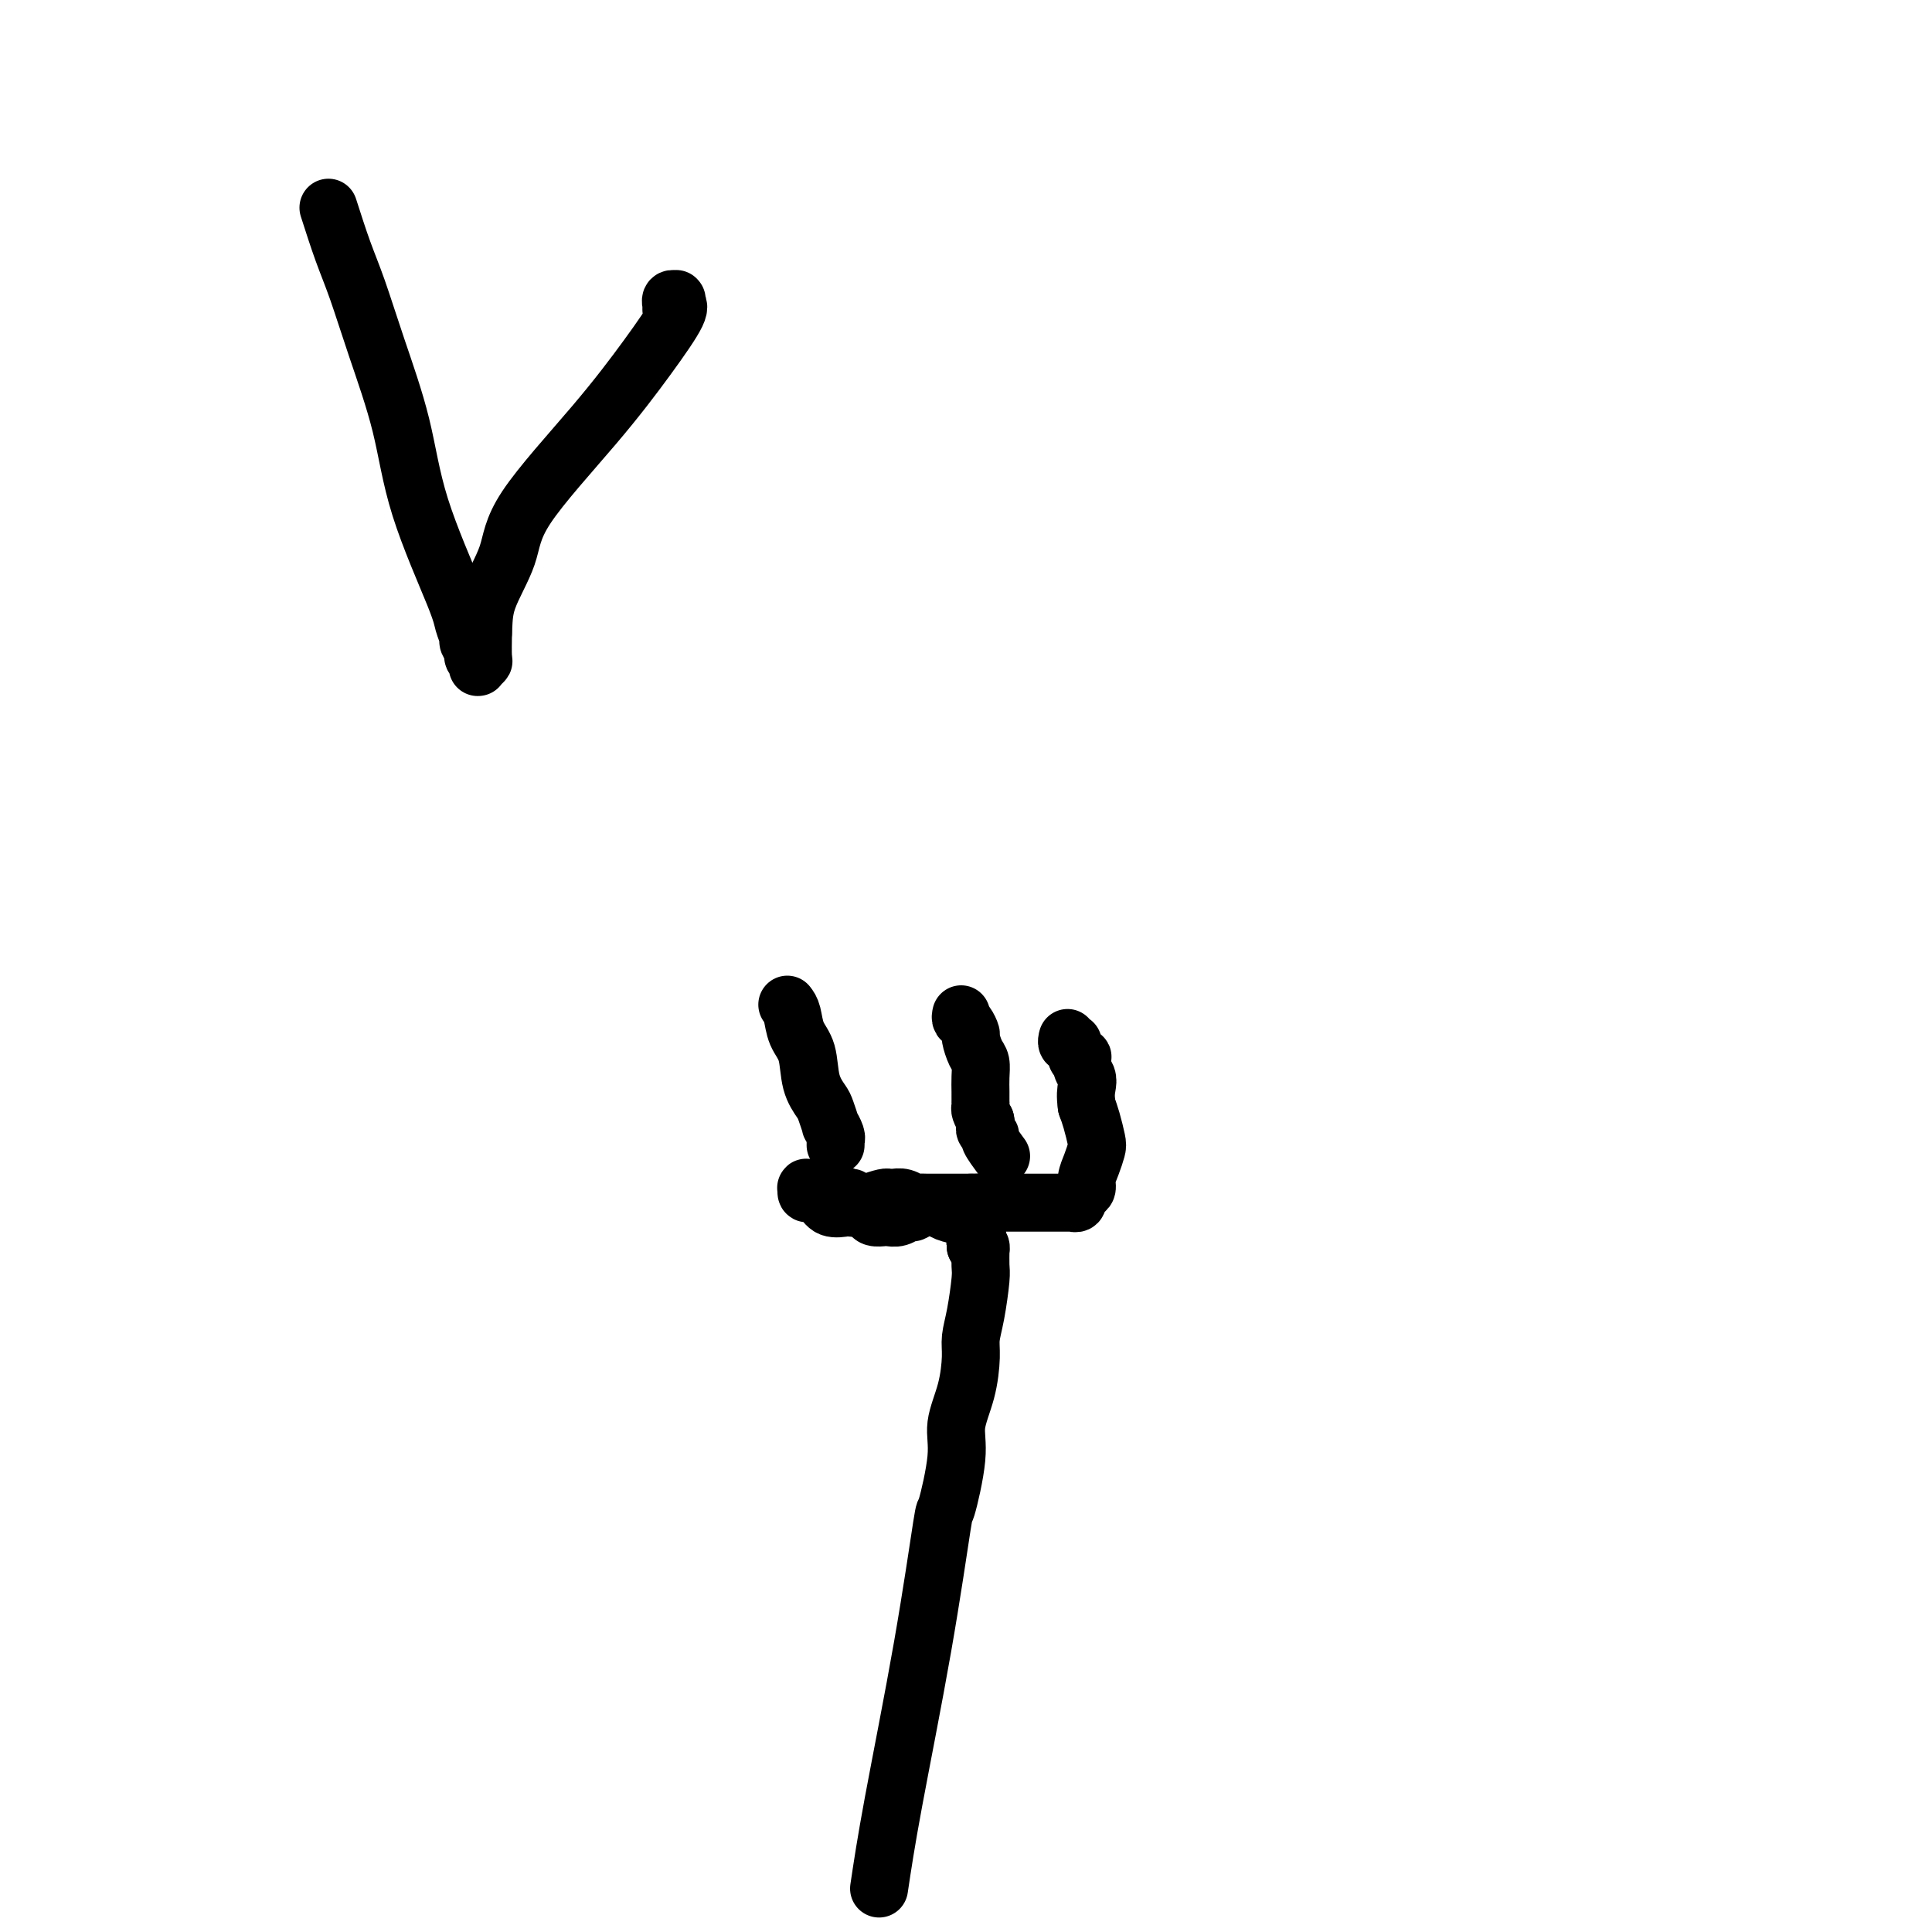
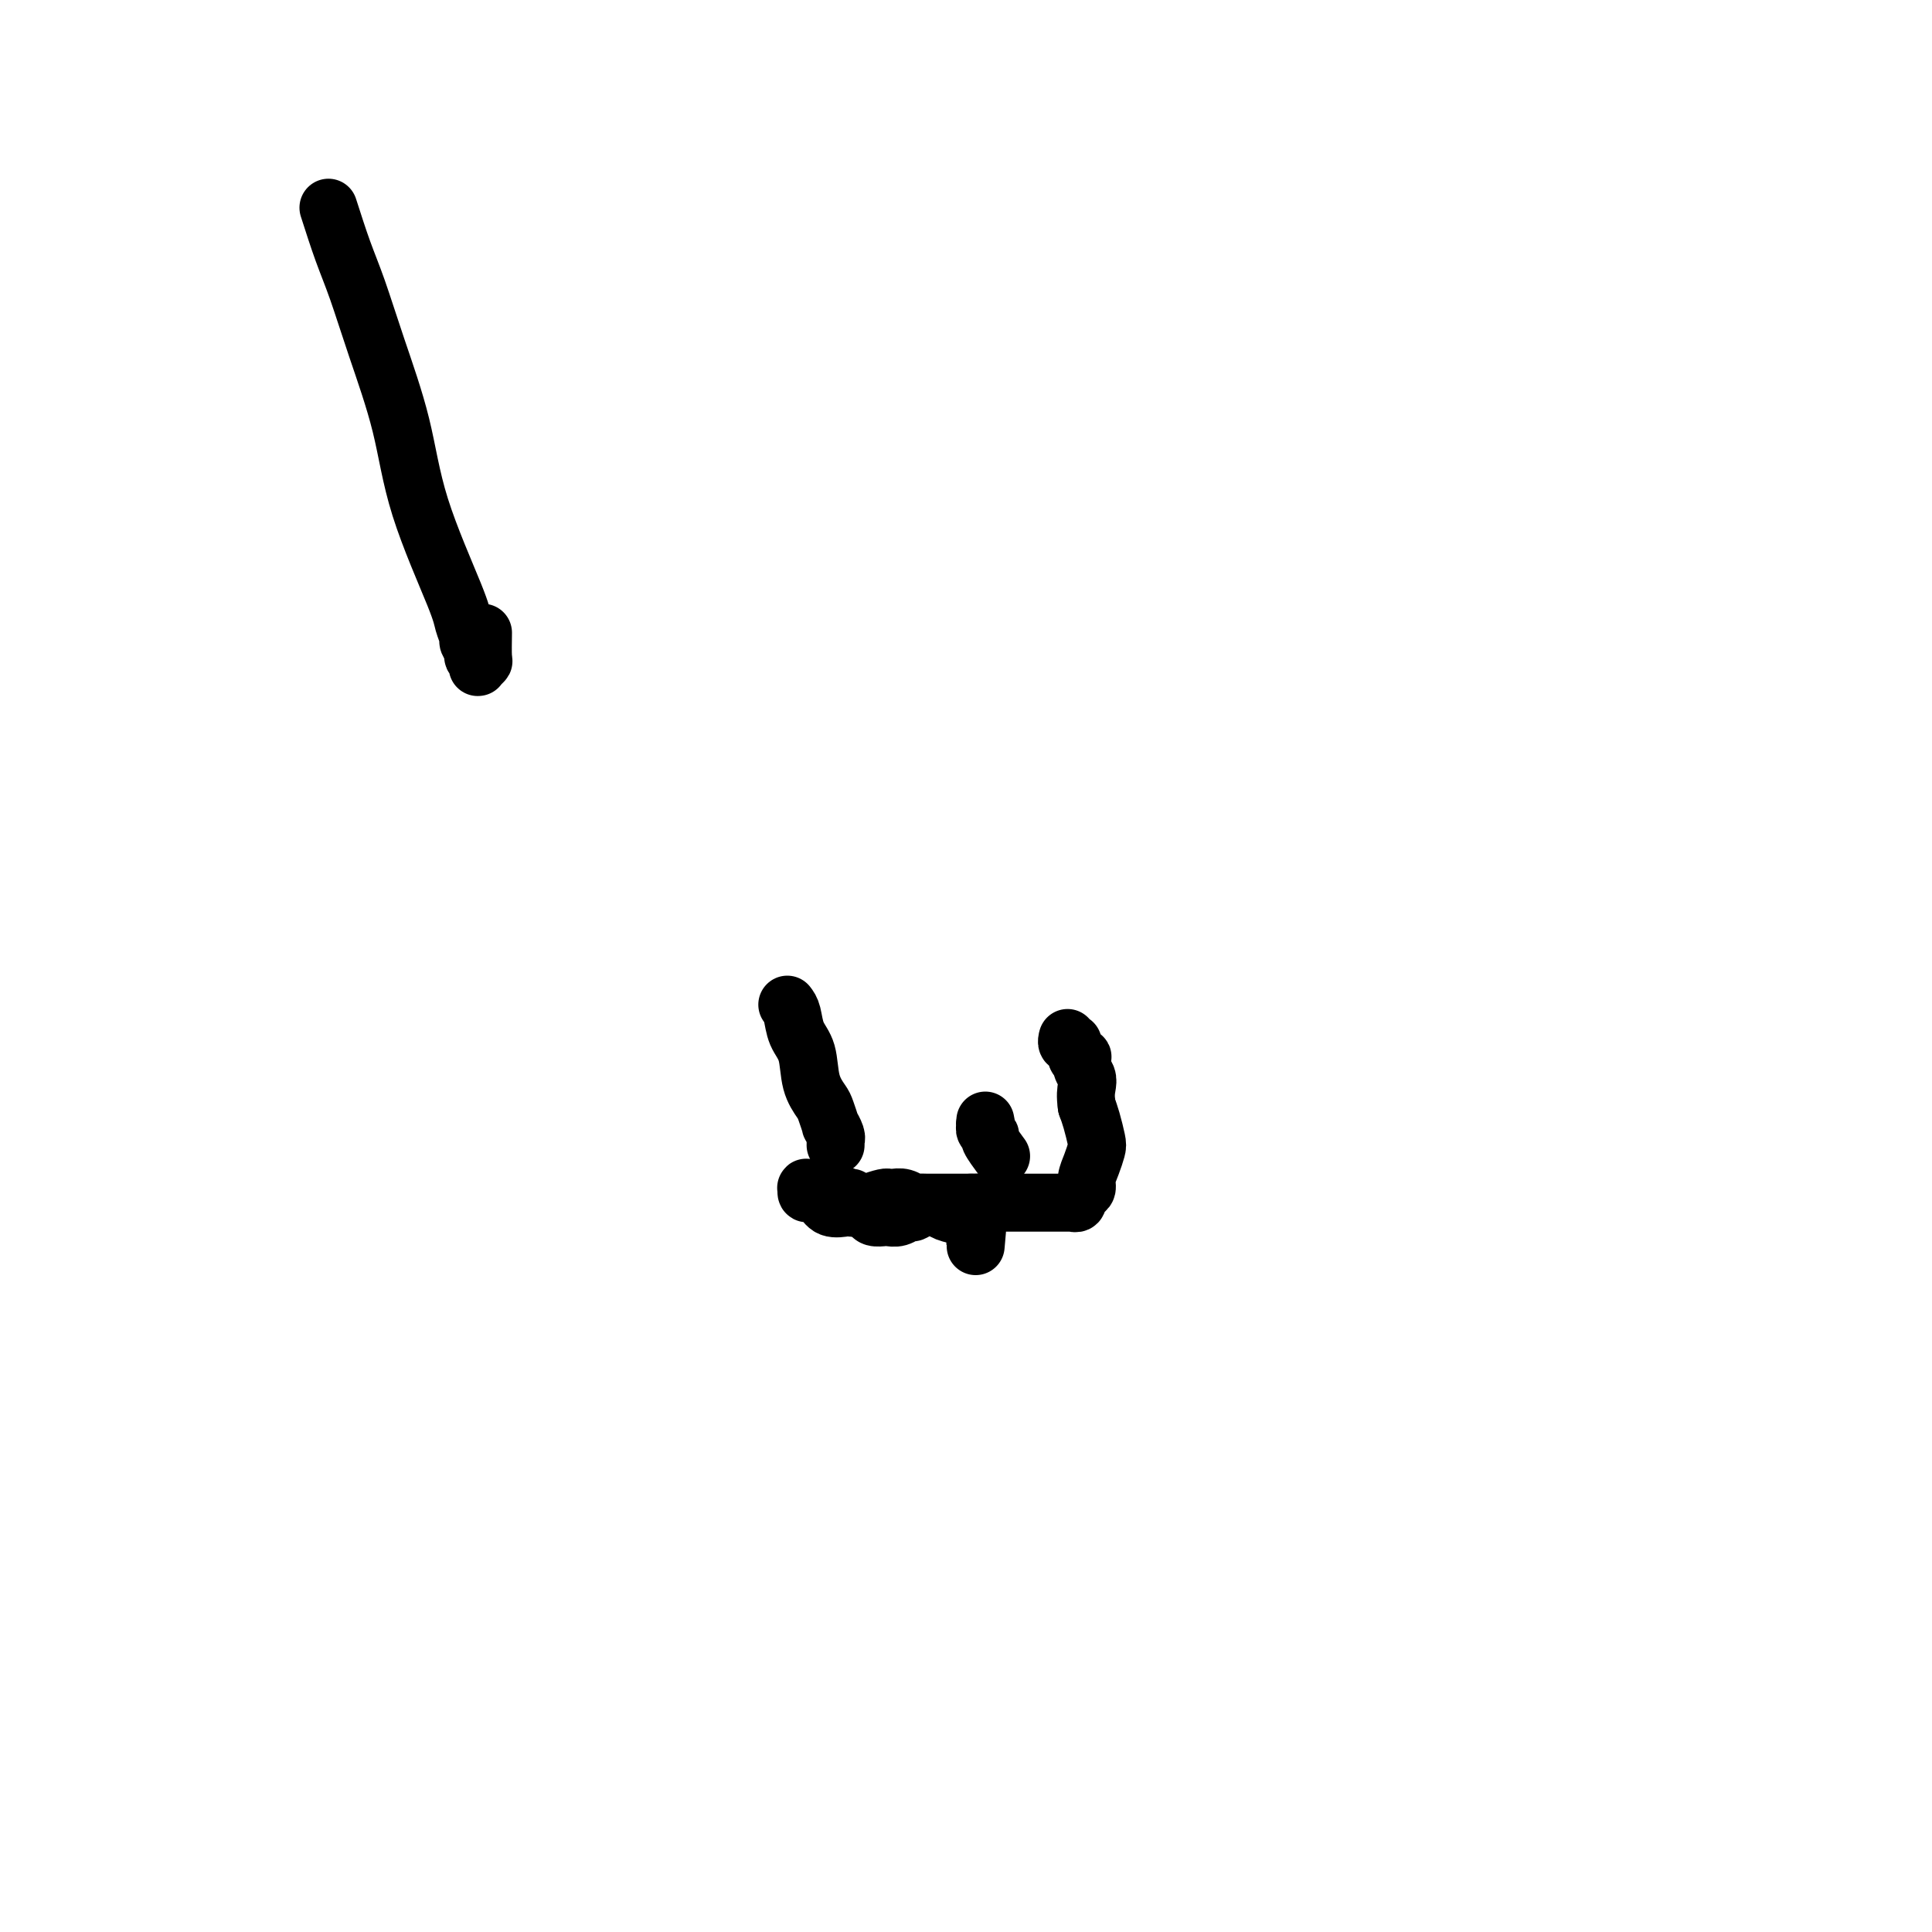
<svg xmlns="http://www.w3.org/2000/svg" viewBox="0 0 400 400" version="1.1">
  <g fill="none" stroke="#000000" stroke-width="12" stroke-linecap="round" stroke-linejoin="round">
-     <path d="M182,391c0.706,-4.728 1.413,-9.457 3,-18c1.587,-8.543 4.056,-20.901 6,-32c1.944,-11.099 3.365,-20.938 4,-25c0.635,-4.062 0.486,-2.348 1,-4c0.514,-1.652 1.692,-6.671 2,-10c0.308,-3.329 -0.255,-4.967 0,-7c0.255,-2.033 1.326,-4.460 2,-7c0.674,-2.540 0.951,-5.193 1,-7c0.049,-1.807 -0.130,-2.769 0,-4c0.130,-1.231 0.571,-2.731 1,-5c0.429,-2.269 0.848,-5.305 1,-7c0.152,-1.695 0.038,-2.048 0,-3c-0.038,-0.952 0.000,-2.503 0,-3c-0.000,-0.497 -0.038,0.058 0,0c0.038,-0.058 0.154,-0.731 0,-1c-0.154,-0.269 -0.577,-0.135 -1,0" />
    <path d="M202,258c0.619,-6.909 0.166,-2.181 0,-1c-0.166,1.181 -0.045,-1.187 0,-2c0.045,-0.813 0.013,-0.073 0,0c-0.013,0.073 -0.007,-0.520 0,-1c0.007,-0.480 0.016,-0.847 0,-1c-0.016,-0.153 -0.056,-0.094 0,0c0.056,0.094 0.207,0.221 0,0c-0.207,-0.221 -0.774,-0.791 -1,-1c-0.226,-0.209 -0.112,-0.056 0,0c0.112,0.056 0.223,0.015 0,0c-0.223,-0.015 -0.778,-0.004 -1,0c-0.222,0.004 -0.111,0.002 0,0" />
    <path d="M200,252c0.000,0.000 0.100,0.100 0.1,0.1" />
    <path d="M200,252c-1.540,-0.318 -3.080,-0.636 -4,-1c-0.920,-0.364 -1.219,-0.773 -2,-1c-0.781,-0.227 -2.045,-0.271 -3,0c-0.955,0.271 -1.603,0.857 -2,1c-0.397,0.143 -0.544,-0.157 -1,0c-0.456,0.157 -1.221,0.771 -2,1c-0.779,0.229 -1.572,0.072 -2,0c-0.428,-0.072 -0.492,-0.058 -1,0c-0.508,0.058 -1.459,0.159 -2,0c-0.541,-0.159 -0.670,-0.577 -1,-1c-0.330,-0.423 -0.859,-0.849 -1,-1c-0.141,-0.151 0.107,-0.027 0,0c-0.107,0.027 -0.568,-0.044 -1,0c-0.432,0.044 -0.834,0.204 -1,0c-0.166,-0.204 -0.094,-0.772 0,-1c0.094,-0.228 0.211,-0.118 0,0c-0.211,0.118 -0.749,0.243 -1,0c-0.251,-0.243 -0.214,-0.852 0,-1c0.214,-0.148 0.604,0.167 0,0c-0.604,-0.167 -2.201,-0.814 -3,-1c-0.799,-0.186 -0.800,0.090 -1,0c-0.200,-0.090 -0.600,-0.545 -1,-1" />
    <path d="M171,246c-1.789,-0.928 -1.263,-0.249 -1,0c0.263,0.249 0.263,0.067 0,0c-0.263,-0.067 -0.787,-0.018 -1,0c-0.213,0.018 -0.113,0.005 0,0c0.113,-0.005 0.241,-0.002 0,0c-0.241,0.002 -0.850,0.005 -1,0c-0.150,-0.005 0.158,-0.016 0,0c-0.158,0.016 -0.782,0.059 -1,0c-0.218,-0.059 -0.029,-0.218 0,0c0.029,0.218 -0.101,0.815 0,1c0.101,0.185 0.432,-0.042 1,0c0.568,0.042 1.374,0.352 2,1c0.626,0.648 1.073,1.635 2,2c0.927,0.365 2.336,0.108 3,0c0.664,-0.108 0.584,-0.068 1,0c0.416,0.068 1.329,0.162 2,0c0.671,-0.162 1.100,-0.580 2,-1c0.900,-0.420 2.273,-0.841 3,-1c0.727,-0.159 0.810,-0.057 1,0c0.190,0.057 0.488,0.068 1,0c0.512,-0.068 1.239,-0.214 2,0c0.761,0.214 1.555,0.789 2,1c0.445,0.211 0.541,0.056 1,0c0.459,-0.056 1.280,-0.015 2,0c0.720,0.015 1.337,0.004 2,0c0.663,-0.004 1.371,-0.001 2,0c0.629,0.001 1.180,0.000 2,0c0.820,-0.000 1.910,-0.000 3,0" />
    <path d="M201,249c4.771,-0.155 2.199,-0.041 2,0c-0.199,0.041 1.974,0.011 3,0c1.026,-0.011 0.904,-0.003 1,0c0.096,0.003 0.409,0.001 1,0c0.591,-0.001 1.459,-0.000 2,0c0.541,0.000 0.755,0.000 1,0c0.245,-0.000 0.521,-0.000 1,0c0.479,0.000 1.162,0.000 2,0c0.838,-0.000 1.831,-0.000 2,0c0.169,0.000 -0.487,0.000 0,0c0.487,-0.000 2.117,-0.000 3,0c0.883,0.000 1.020,0.000 1,0c-0.020,-0.000 -0.198,-0.000 0,0c0.198,0.000 0.771,0.000 1,0c0.229,-0.000 0.113,-0.000 0,0c-0.113,0.000 -0.223,0.001 0,0c0.223,-0.001 0.778,-0.004 1,0c0.222,0.004 0.111,0.016 0,0c-0.111,-0.016 -0.223,-0.060 0,0c0.223,0.060 0.782,0.224 1,0c0.218,-0.224 0.096,-0.836 0,-1c-0.096,-0.164 -0.167,0.119 0,0c0.167,-0.119 0.570,-0.641 1,-1c0.430,-0.359 0.887,-0.556 1,-1c0.113,-0.444 -0.116,-1.137 0,-2c0.116,-0.863 0.578,-1.897 1,-3c0.422,-1.103 0.804,-2.275 1,-3c0.196,-0.725 0.207,-1.003 0,-2c-0.207,-0.997 -0.630,-2.713 -1,-4c-0.370,-1.287 -0.685,-2.143 -1,-3" />
    <path d="M225,229c-0.325,-2.201 -0.139,-3.203 0,-4c0.139,-0.797 0.230,-1.389 0,-2c-0.230,-0.611 -0.780,-1.239 -1,-2c-0.220,-0.761 -0.111,-1.653 0,-2c0.111,-0.347 0.222,-0.148 0,0c-0.222,0.148 -0.778,0.246 -1,0c-0.222,-0.246 -0.111,-0.837 0,-1c0.111,-0.163 0.222,0.101 0,0c-0.222,-0.101 -0.777,-0.567 -1,-1c-0.223,-0.433 -0.112,-0.834 0,-1c0.112,-0.166 0.226,-0.097 0,0c-0.226,0.097 -0.793,0.222 -1,0c-0.207,-0.222 -0.056,-0.792 0,-1c0.056,-0.208 0.015,-0.056 0,0c-0.015,0.056 -0.004,0.015 0,0c0.004,-0.015 0.001,-0.004 0,0c-0.001,0.004 -0.000,0.001 0,0c0.000,-0.001 0.000,-0.000 0,0c-0.000,0.000 -0.000,0.000 0,0" />
-     <path d="M199,210c-0.081,0.368 -0.163,0.735 0,1c0.163,0.265 0.569,0.426 1,1c0.431,0.574 0.886,1.560 1,2c0.114,0.440 -0.113,0.334 0,1c0.113,0.666 0.566,2.106 1,3c0.434,0.894 0.848,1.244 1,2c0.152,0.756 0.041,1.919 0,3c-0.041,1.081 -0.012,2.082 0,3c0.012,0.918 0.006,1.754 0,2c-0.006,0.246 -0.012,-0.099 0,0c0.012,0.099 0.042,0.642 0,1c-0.042,0.358 -0.155,0.531 0,1c0.155,0.469 0.577,1.235 1,2" />
    <path d="M204,232c0.769,3.642 0.190,1.747 0,1c-0.190,-0.747 0.009,-0.347 0,0c-0.009,0.347 -0.226,0.640 0,1c0.226,0.360 0.896,0.787 1,1c0.104,0.213 -0.357,0.211 0,1c0.357,0.789 1.530,2.368 2,3c0.470,0.632 0.235,0.316 0,0" />
    <path d="M163,208c0.366,0.473 0.732,0.946 1,2c0.268,1.054 0.439,2.689 1,4c0.561,1.311 1.513,2.296 2,4c0.487,1.704 0.508,4.125 1,6c0.492,1.875 1.456,3.202 2,4c0.544,0.798 0.668,1.065 1,2c0.332,0.935 0.874,2.537 1,3c0.126,0.463 -0.162,-0.212 0,0c0.162,0.212 0.776,1.311 1,2c0.224,0.689 0.060,0.969 0,1c-0.060,0.031 -0.016,-0.188 0,0c0.016,0.188 0.004,0.782 0,1c-0.004,0.218 -0.001,0.058 0,0c0.001,-0.058 0.000,-0.016 0,0c-0.000,0.016 -0.000,0.004 0,0c0.000,-0.004 0.000,-0.001 0,0c-0.000,0.001 -0.000,0.000 0,0c0.000,-0.000 0.000,-0.000 0,0" />
    <path d="M68,43c1.014,3.159 2.028,6.319 3,9c0.972,2.681 1.903,4.885 3,8c1.097,3.115 2.359,7.141 4,12c1.641,4.859 3.659,10.553 5,16c1.341,5.447 2.004,10.649 4,17c1.996,6.351 5.323,13.852 7,18c1.677,4.148 1.702,4.944 2,6c0.298,1.056 0.868,2.373 1,3c0.132,0.627 -0.175,0.564 0,1c0.175,0.436 0.831,1.371 1,2c0.169,0.629 -0.151,0.952 0,1c0.151,0.048 0.773,-0.180 1,0c0.227,0.180 0.061,0.766 0,1c-0.061,0.234 -0.016,0.115 0,0c0.016,-0.115 0.003,-0.226 0,0c-0.003,0.226 0.003,0.789 0,1c-0.003,0.211 -0.015,0.071 0,0c0.015,-0.071 0.056,-0.071 0,0c-0.056,0.071 -0.211,0.215 0,0c0.211,-0.215 0.788,-0.789 1,-1c0.212,-0.211 0.061,-0.060 0,-1c-0.061,-0.940 -0.030,-2.970 0,-5" />
-     <path d="M100,131c0.153,-2.224 0.037,-4.285 1,-7c0.963,-2.715 3.005,-6.082 4,-9c0.995,-2.918 0.942,-5.385 4,-10c3.058,-4.615 9.226,-11.379 14,-17c4.774,-5.621 8.155,-10.098 11,-14c2.845,-3.902 5.155,-7.228 6,-9c0.845,-1.772 0.226,-1.992 0,-2c-0.226,-0.008 -0.060,0.194 0,0c0.060,-0.194 0.012,-0.785 0,-1c-0.012,-0.215 0.011,-0.054 0,0c-0.011,0.054 -0.055,0.001 0,0c0.055,-0.001 0.211,0.051 0,0c-0.211,-0.051 -0.789,-0.206 -1,0c-0.211,0.206 -0.057,0.773 0,1c0.057,0.227 0.015,0.113 0,0c-0.015,-0.113 -0.004,-0.226 0,0c0.004,0.226 0.001,0.792 0,1c-0.001,0.208 -0.000,0.060 0,0c0.000,-0.060 0.000,-0.030 0,0" />
  </g>
</svg>